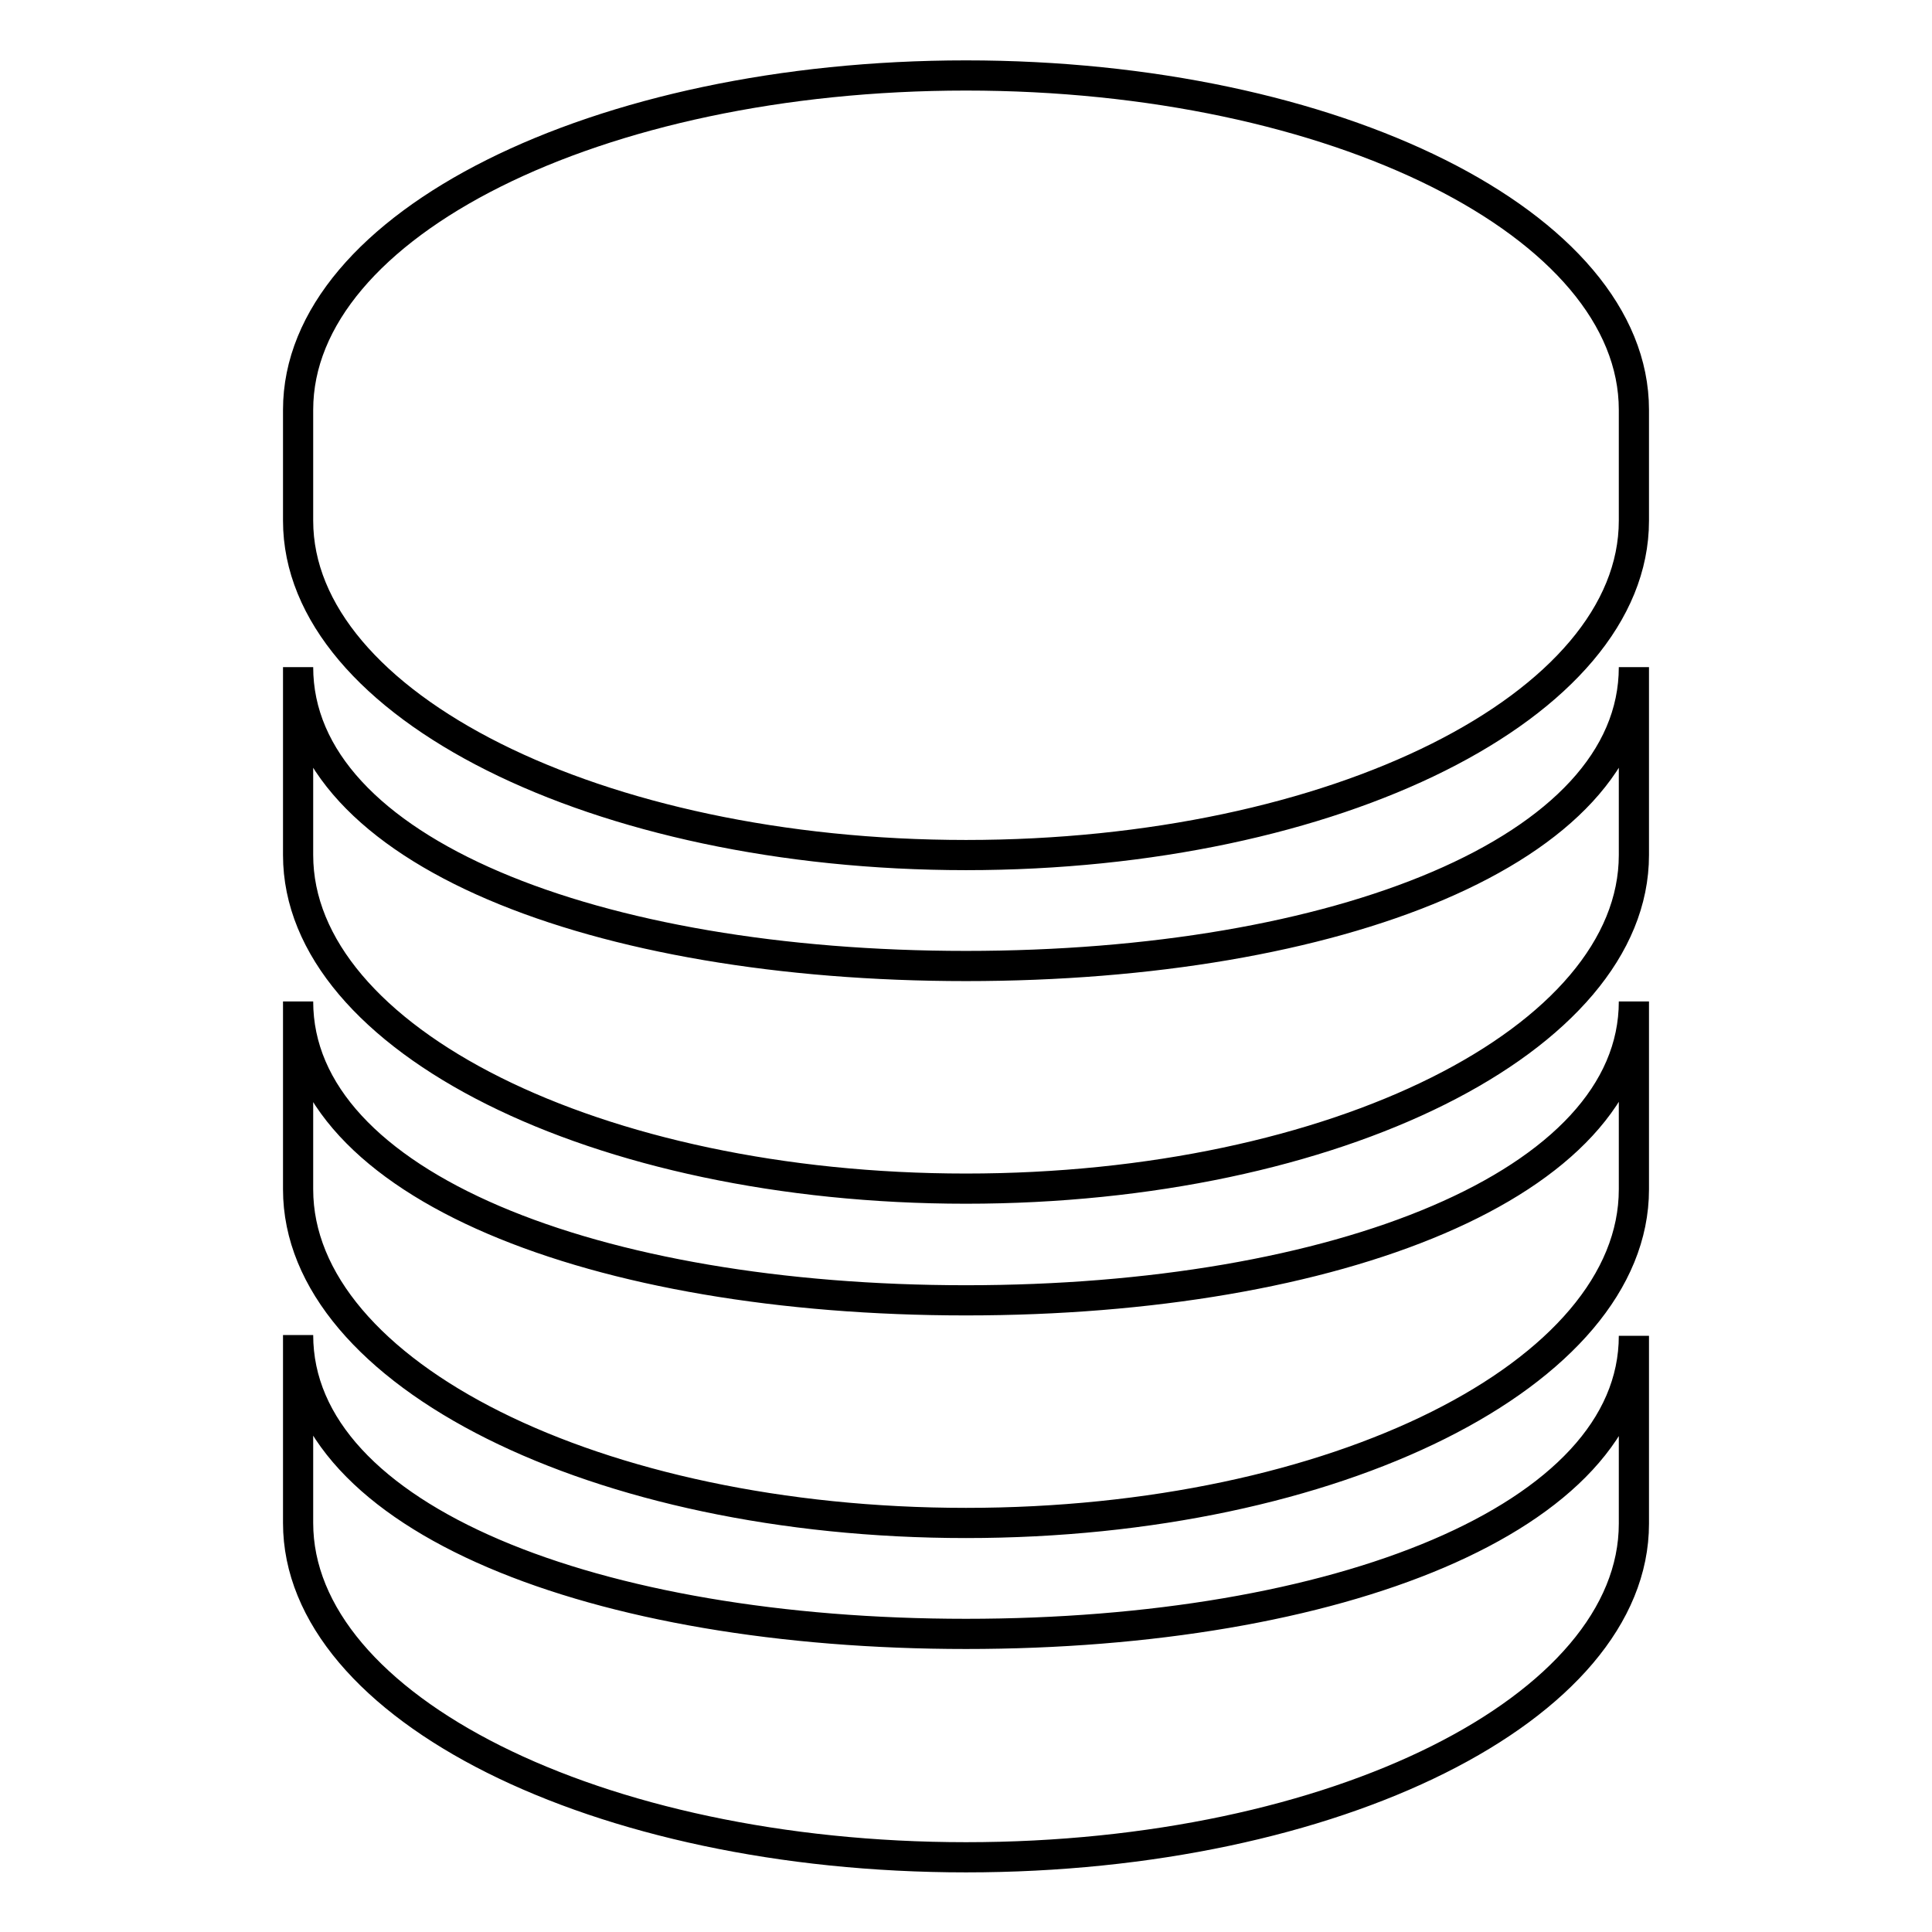
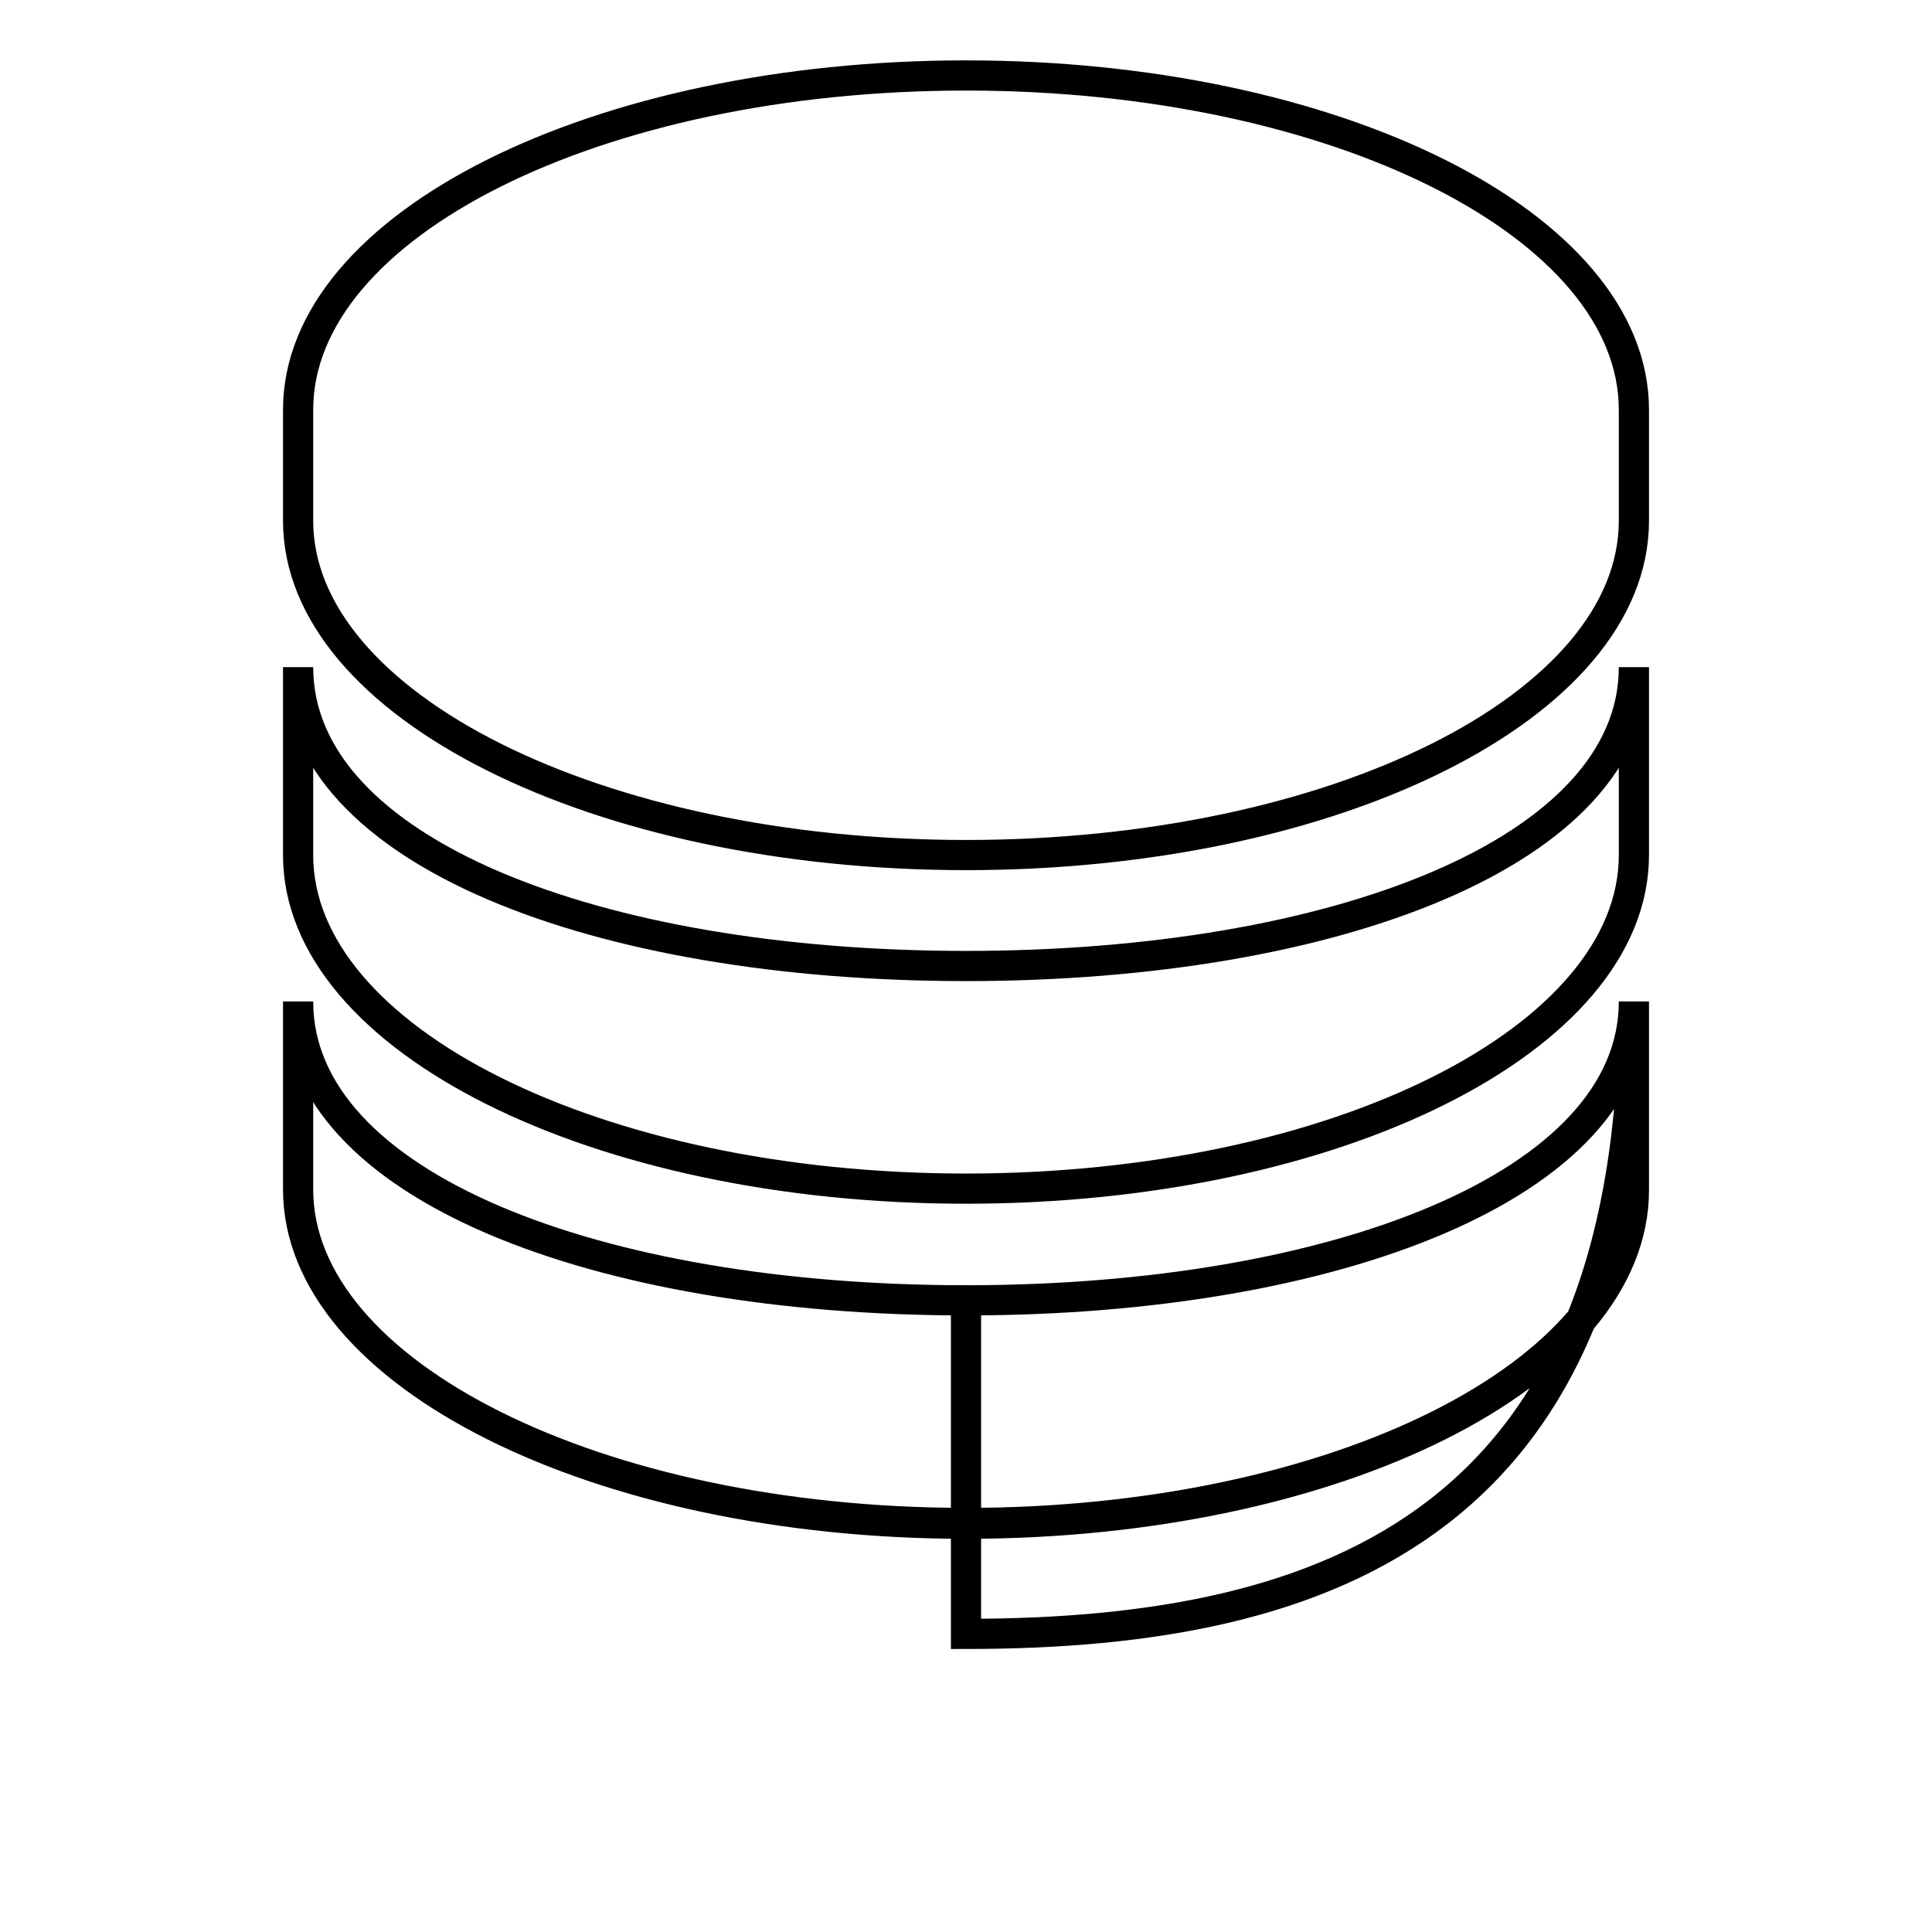
<svg xmlns="http://www.w3.org/2000/svg" version="1.1" x="0px" y="0px" viewBox="0 0 256 256" enable-background="new 0 0 256 256" xml:space="preserve">
  <g>
-     <path stroke-width="4" fill-opacity="0" stroke="#000000" d="M128,172.3c-48.9,0-88.5-15.2-88.5-39.6v24.9c0,24.4,39.6,44.2,88.5,44.2c48.9,0,88.5-19.8,88.5-44.2v-24.9 C216.5,157,176.9,172.3,128,172.3z M128,216.5c-48.9,0-88.5-15.2-88.5-39.6v24.9c0,24.4,39.6,44.3,88.5,44.3 c48.9,0,88.5-19.8,88.5-44.2v-24.9C216.5,201.3,176.9,216.5,128,216.5L128,216.5z M128,128c-48.9,0-88.5-15.2-88.5-39.6v24.9 c0,24.4,39.6,44.2,88.5,44.2c48.9,0,88.5-19.8,88.5-44.2V88.4C216.5,112.8,176.9,128,128,128z M128,10c-48.9,0-88.5,19.8-88.5,44.3 V69c0,24.4,39.6,44.3,88.5,44.3c48.9,0,88.5-19.8,88.5-44.3V54.3C216.5,29.8,176.9,10,128,10z" />
+     <path stroke-width="4" fill-opacity="0" stroke="#000000" d="M128,172.3c-48.9,0-88.5-15.2-88.5-39.6v24.9c0,24.4,39.6,44.2,88.5,44.2c48.9,0,88.5-19.8,88.5-44.2v-24.9 C216.5,157,176.9,172.3,128,172.3z c-48.9,0-88.5-15.2-88.5-39.6v24.9c0,24.4,39.6,44.3,88.5,44.3 c48.9,0,88.5-19.8,88.5-44.2v-24.9C216.5,201.3,176.9,216.5,128,216.5L128,216.5z M128,128c-48.9,0-88.5-15.2-88.5-39.6v24.9 c0,24.4,39.6,44.2,88.5,44.2c48.9,0,88.5-19.8,88.5-44.2V88.4C216.5,112.8,176.9,128,128,128z M128,10c-48.9,0-88.5,19.8-88.5,44.3 V69c0,24.4,39.6,44.3,88.5,44.3c48.9,0,88.5-19.8,88.5-44.3V54.3C216.5,29.8,176.9,10,128,10z" />
  </g>
</svg>